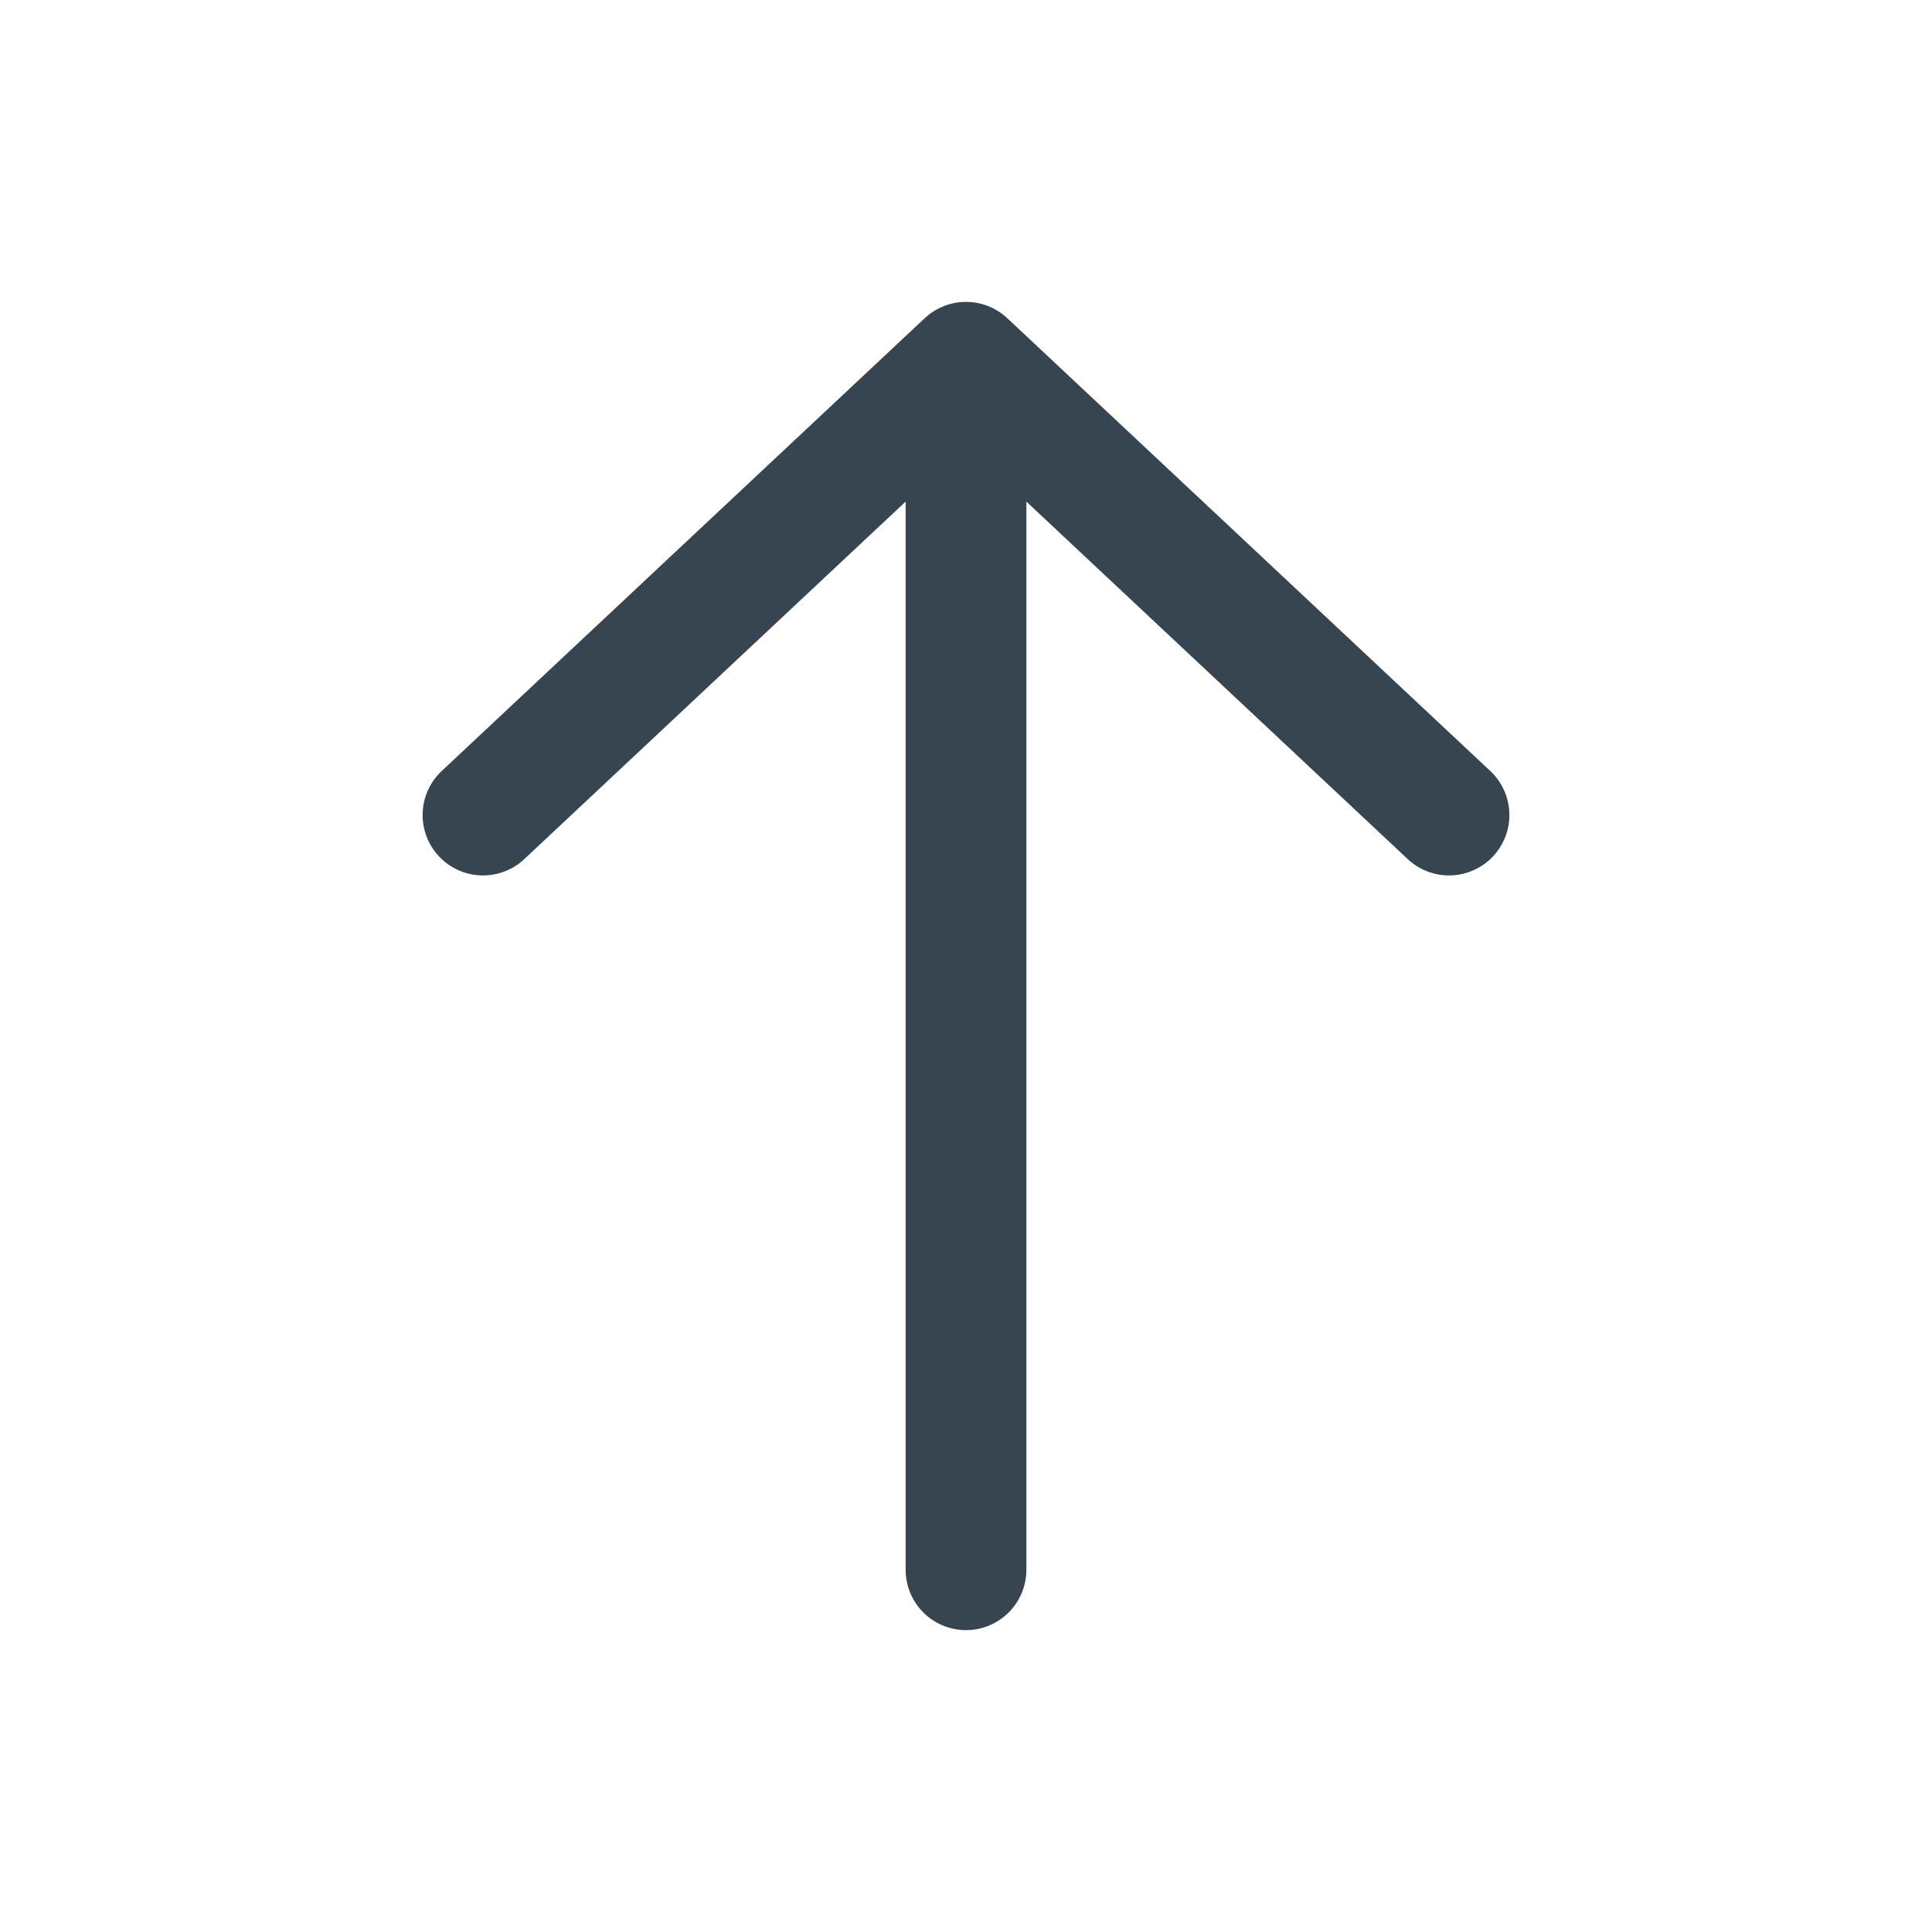
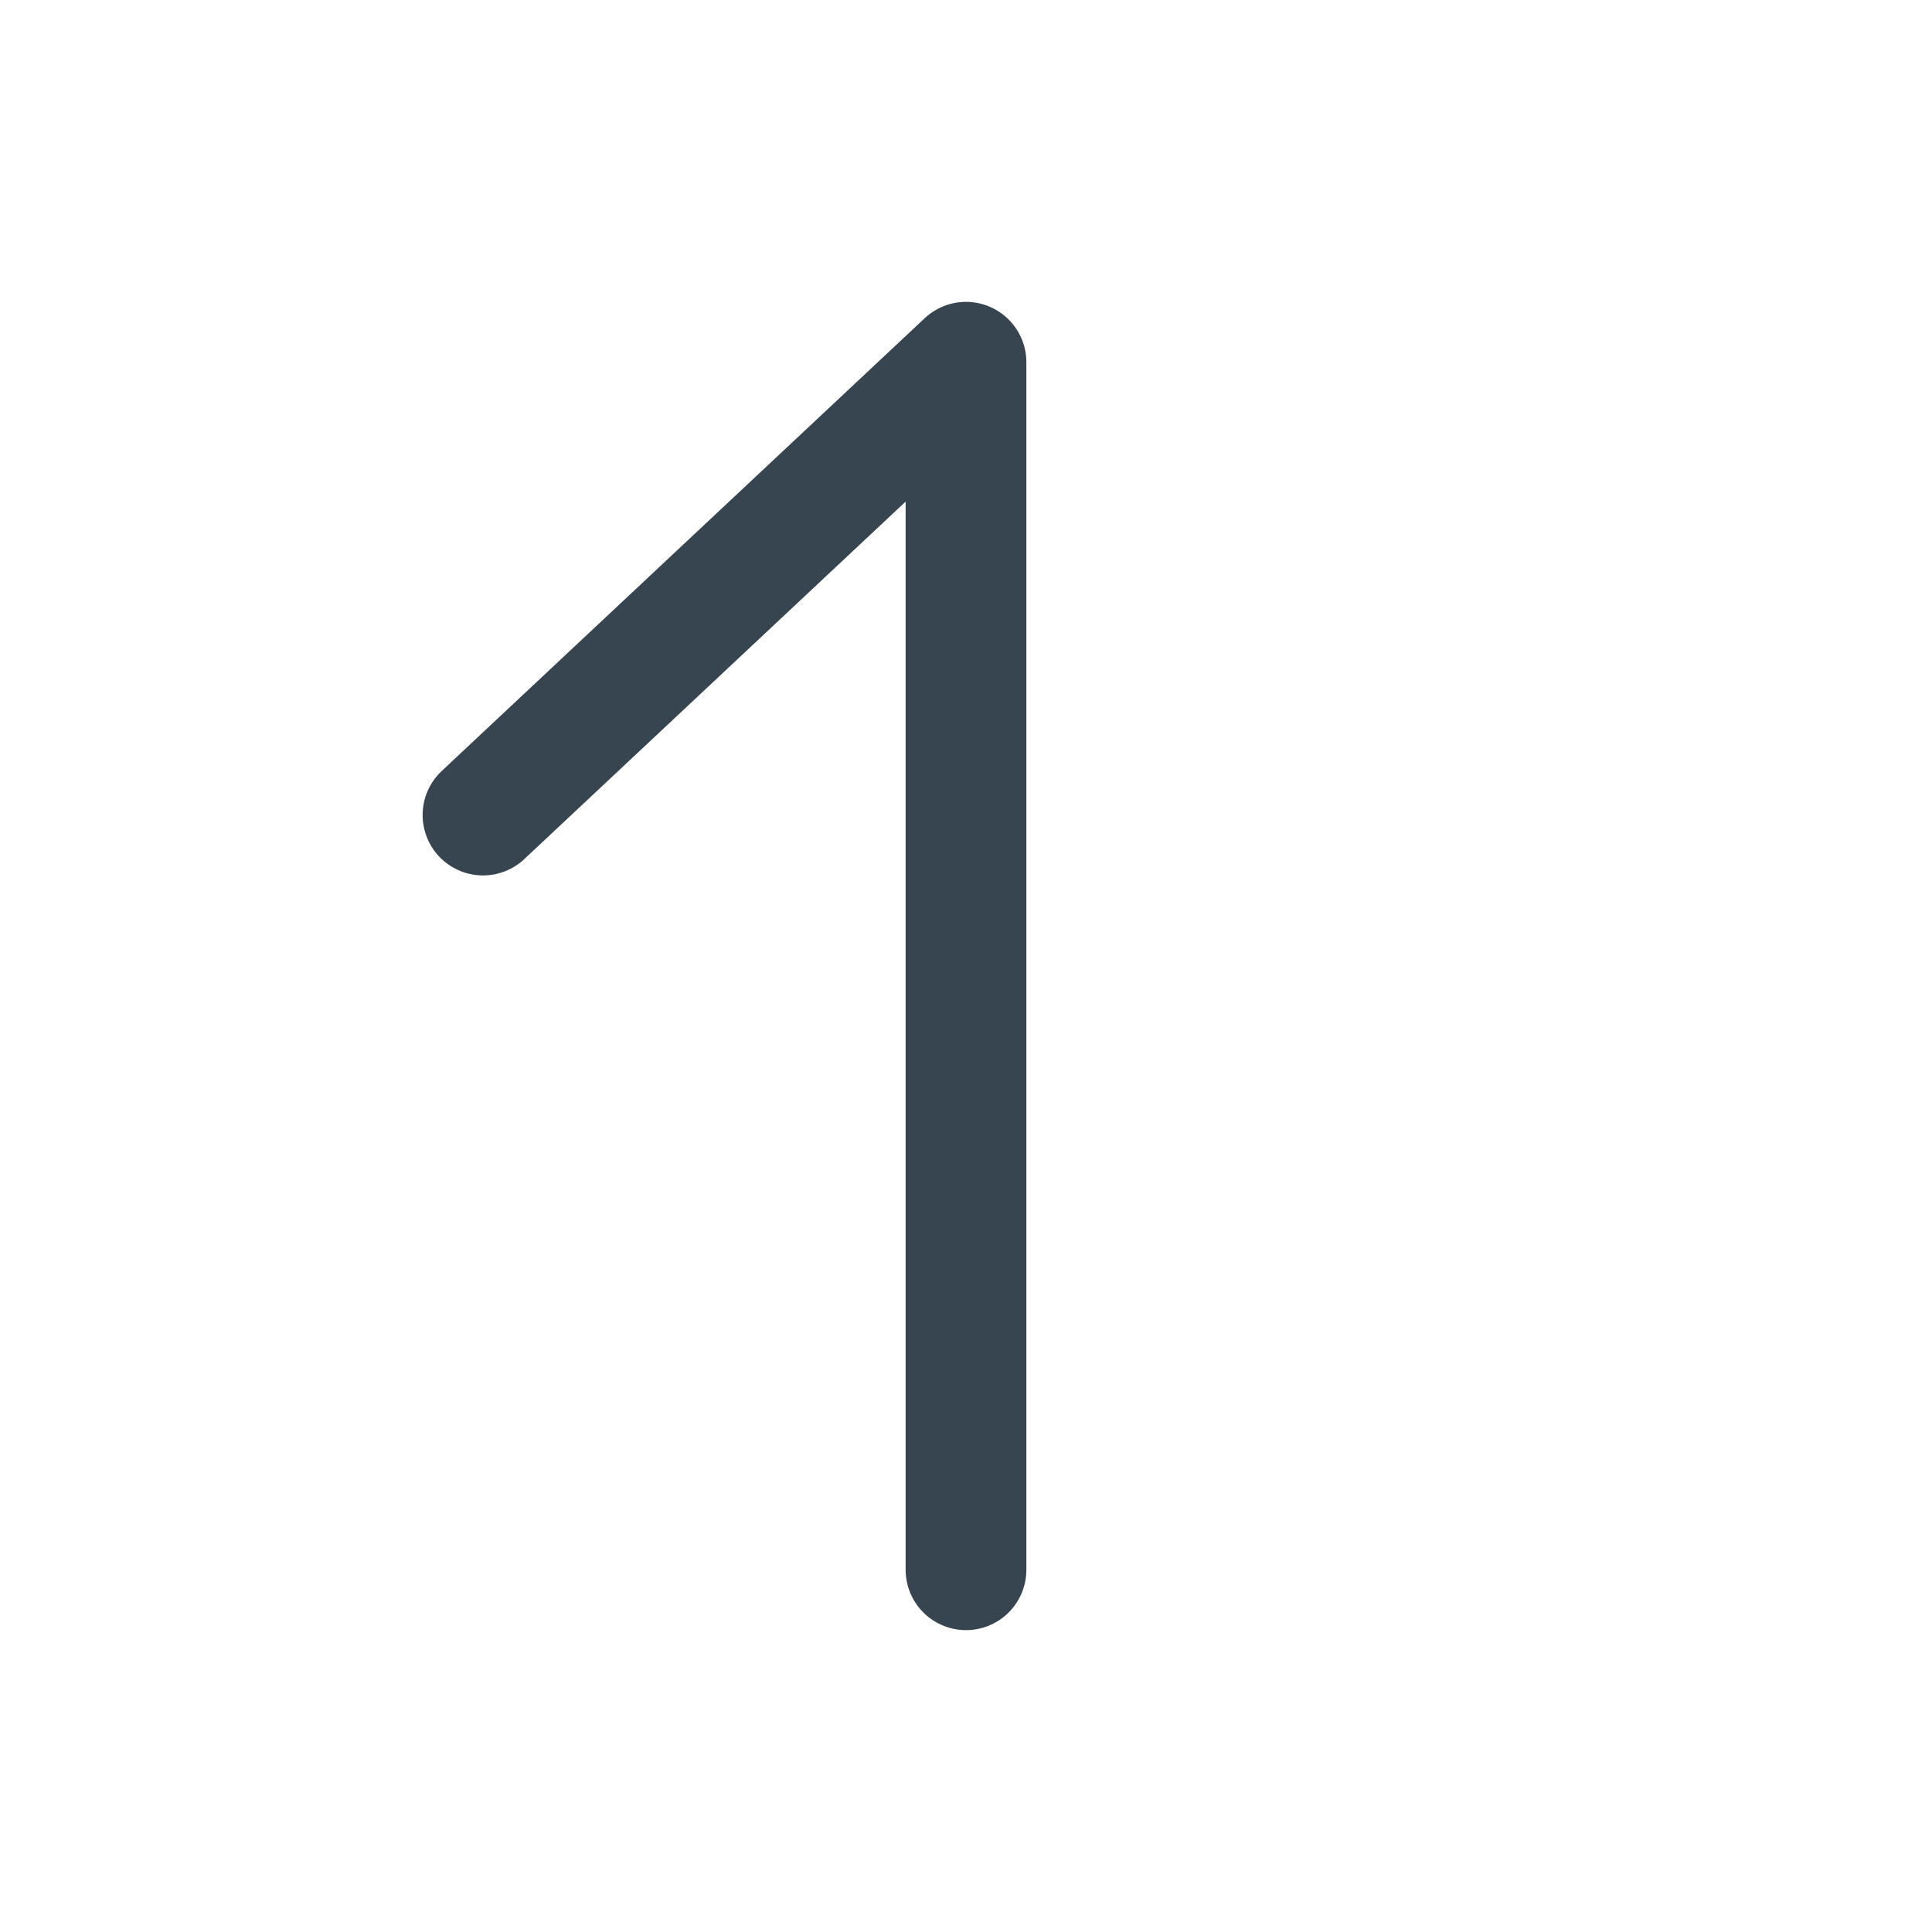
<svg xmlns="http://www.w3.org/2000/svg" width="60" height="60" viewBox="0 0 60 60" fill="none">
-   <path d="M30 48.75V11.25M30 11.25L15 25.312M30 11.25L45 25.312" stroke="#36454F" stroke-width="3.75" stroke-linecap="round" stroke-linejoin="round" />
+   <path d="M30 48.75V11.25M30 11.25L15 25.312M30 11.25" stroke="#36454F" stroke-width="3.75" stroke-linecap="round" stroke-linejoin="round" />
</svg>